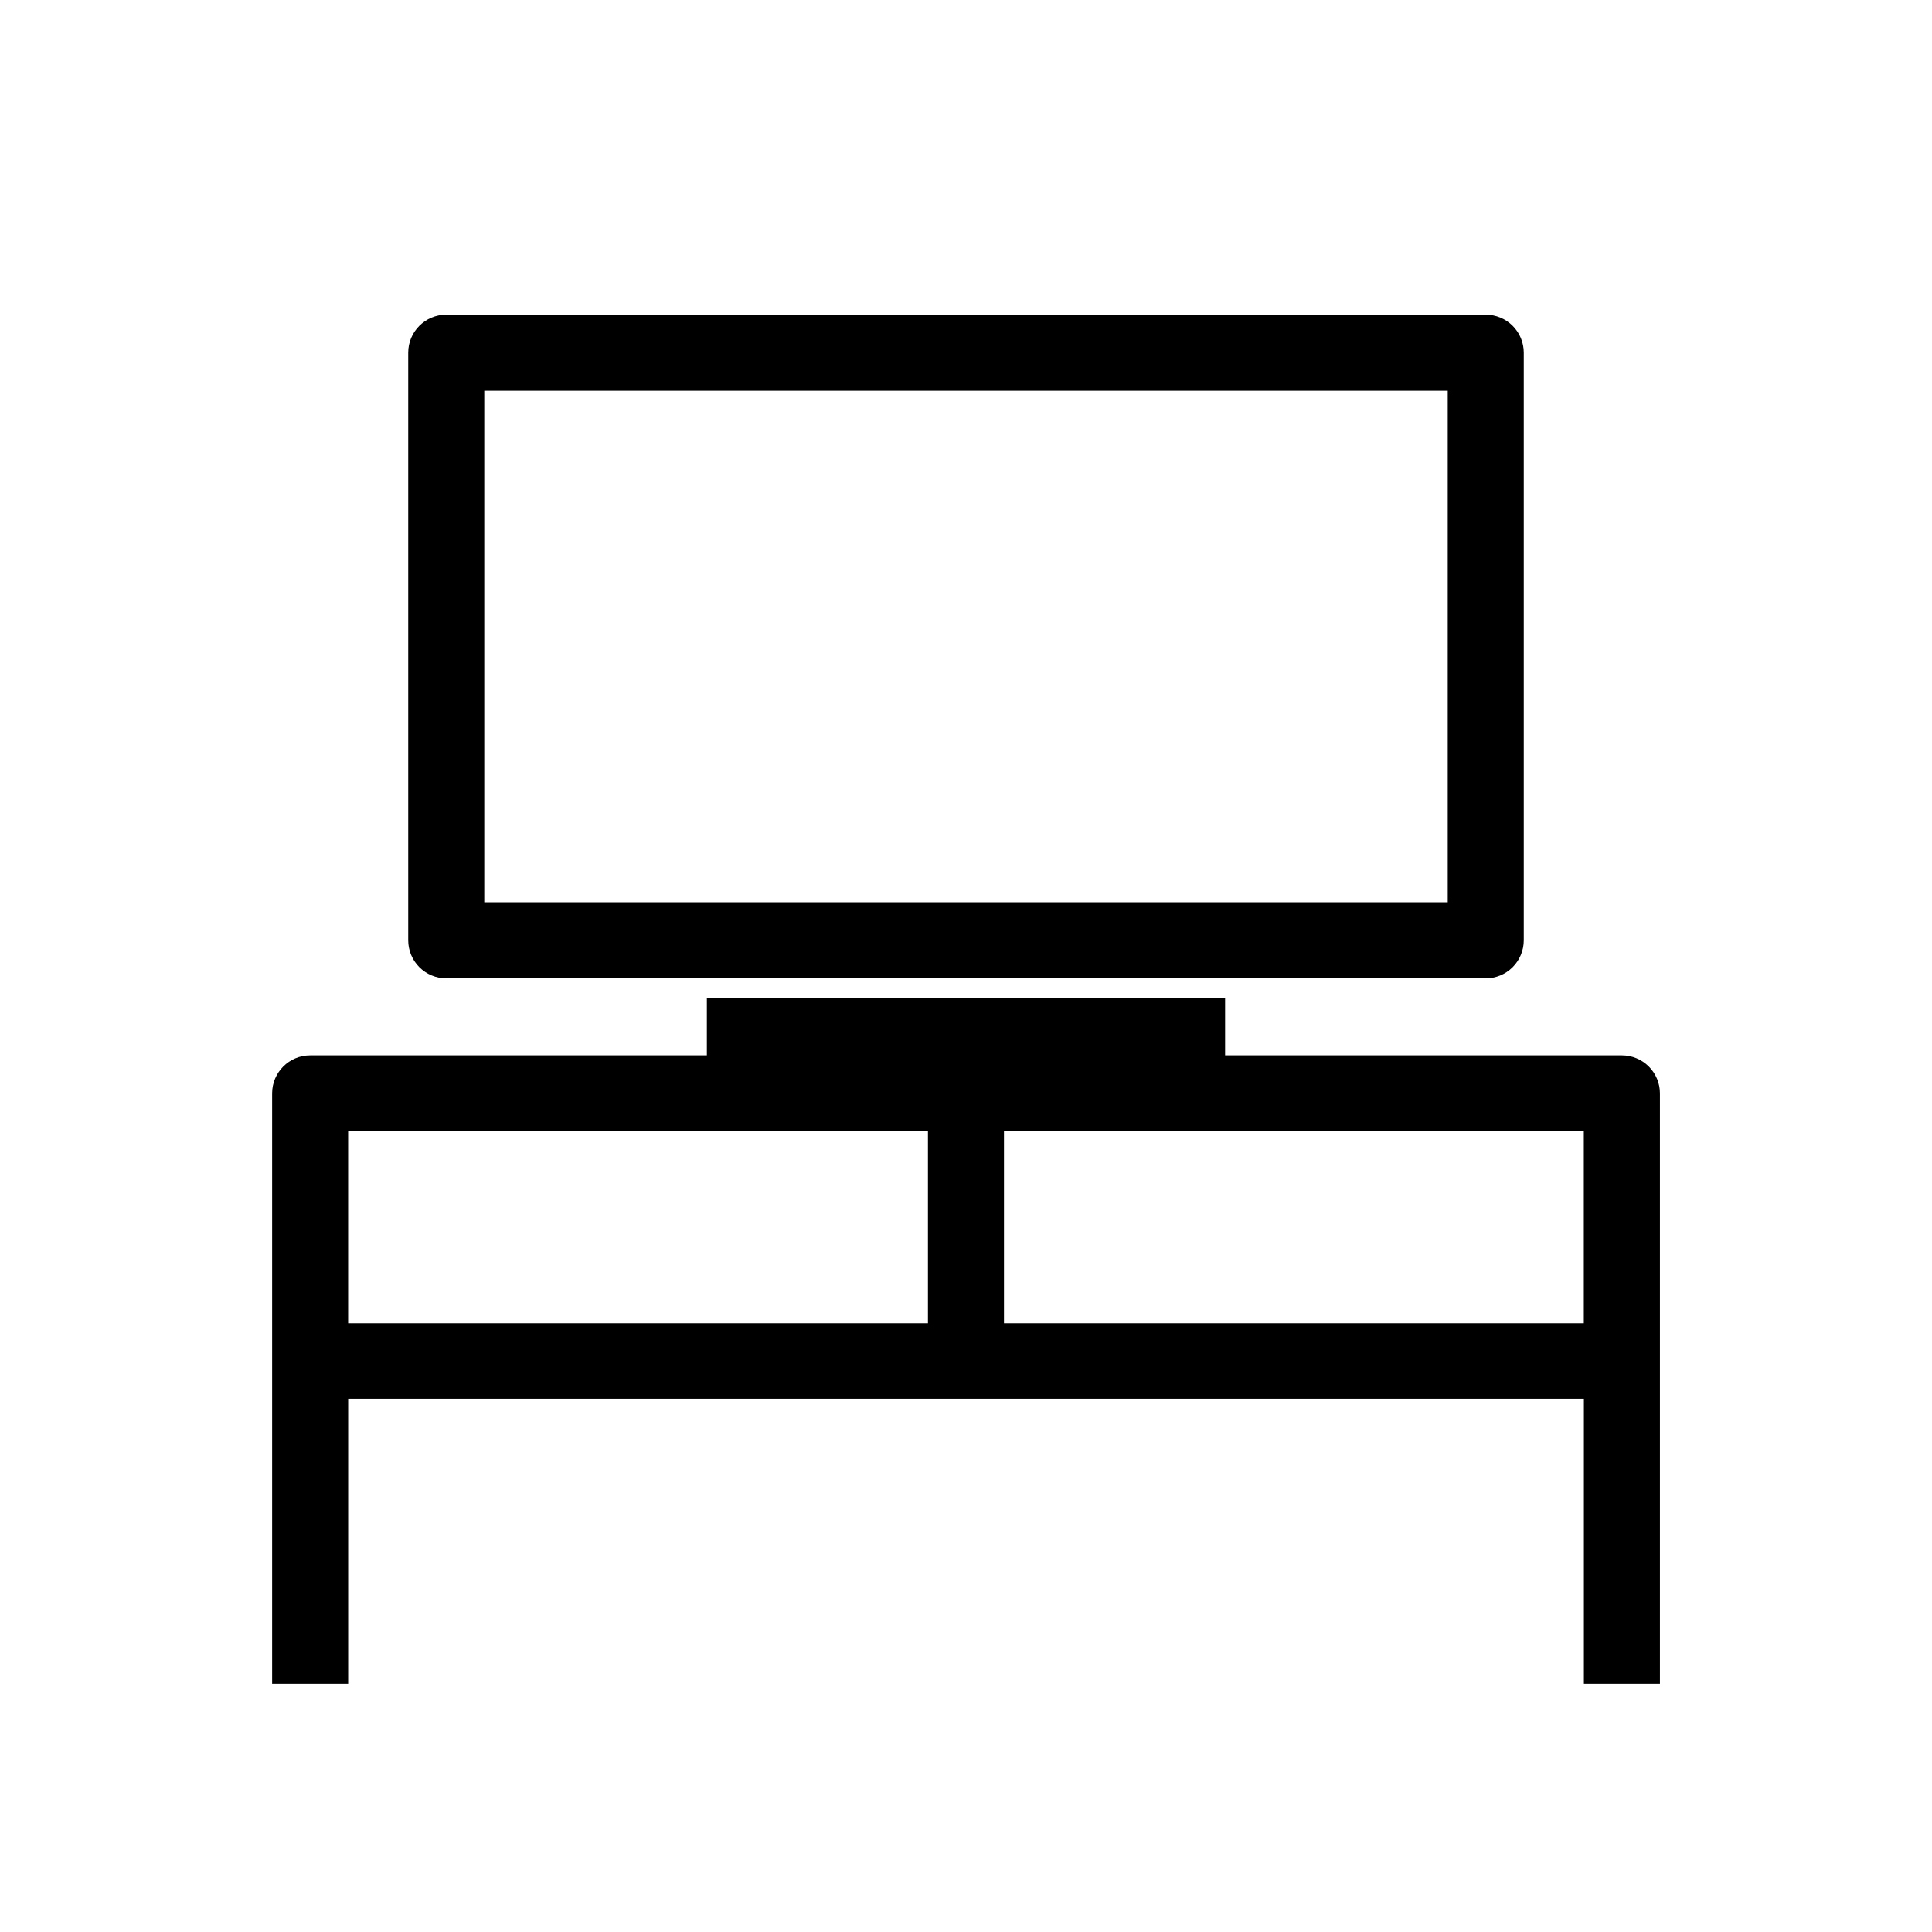
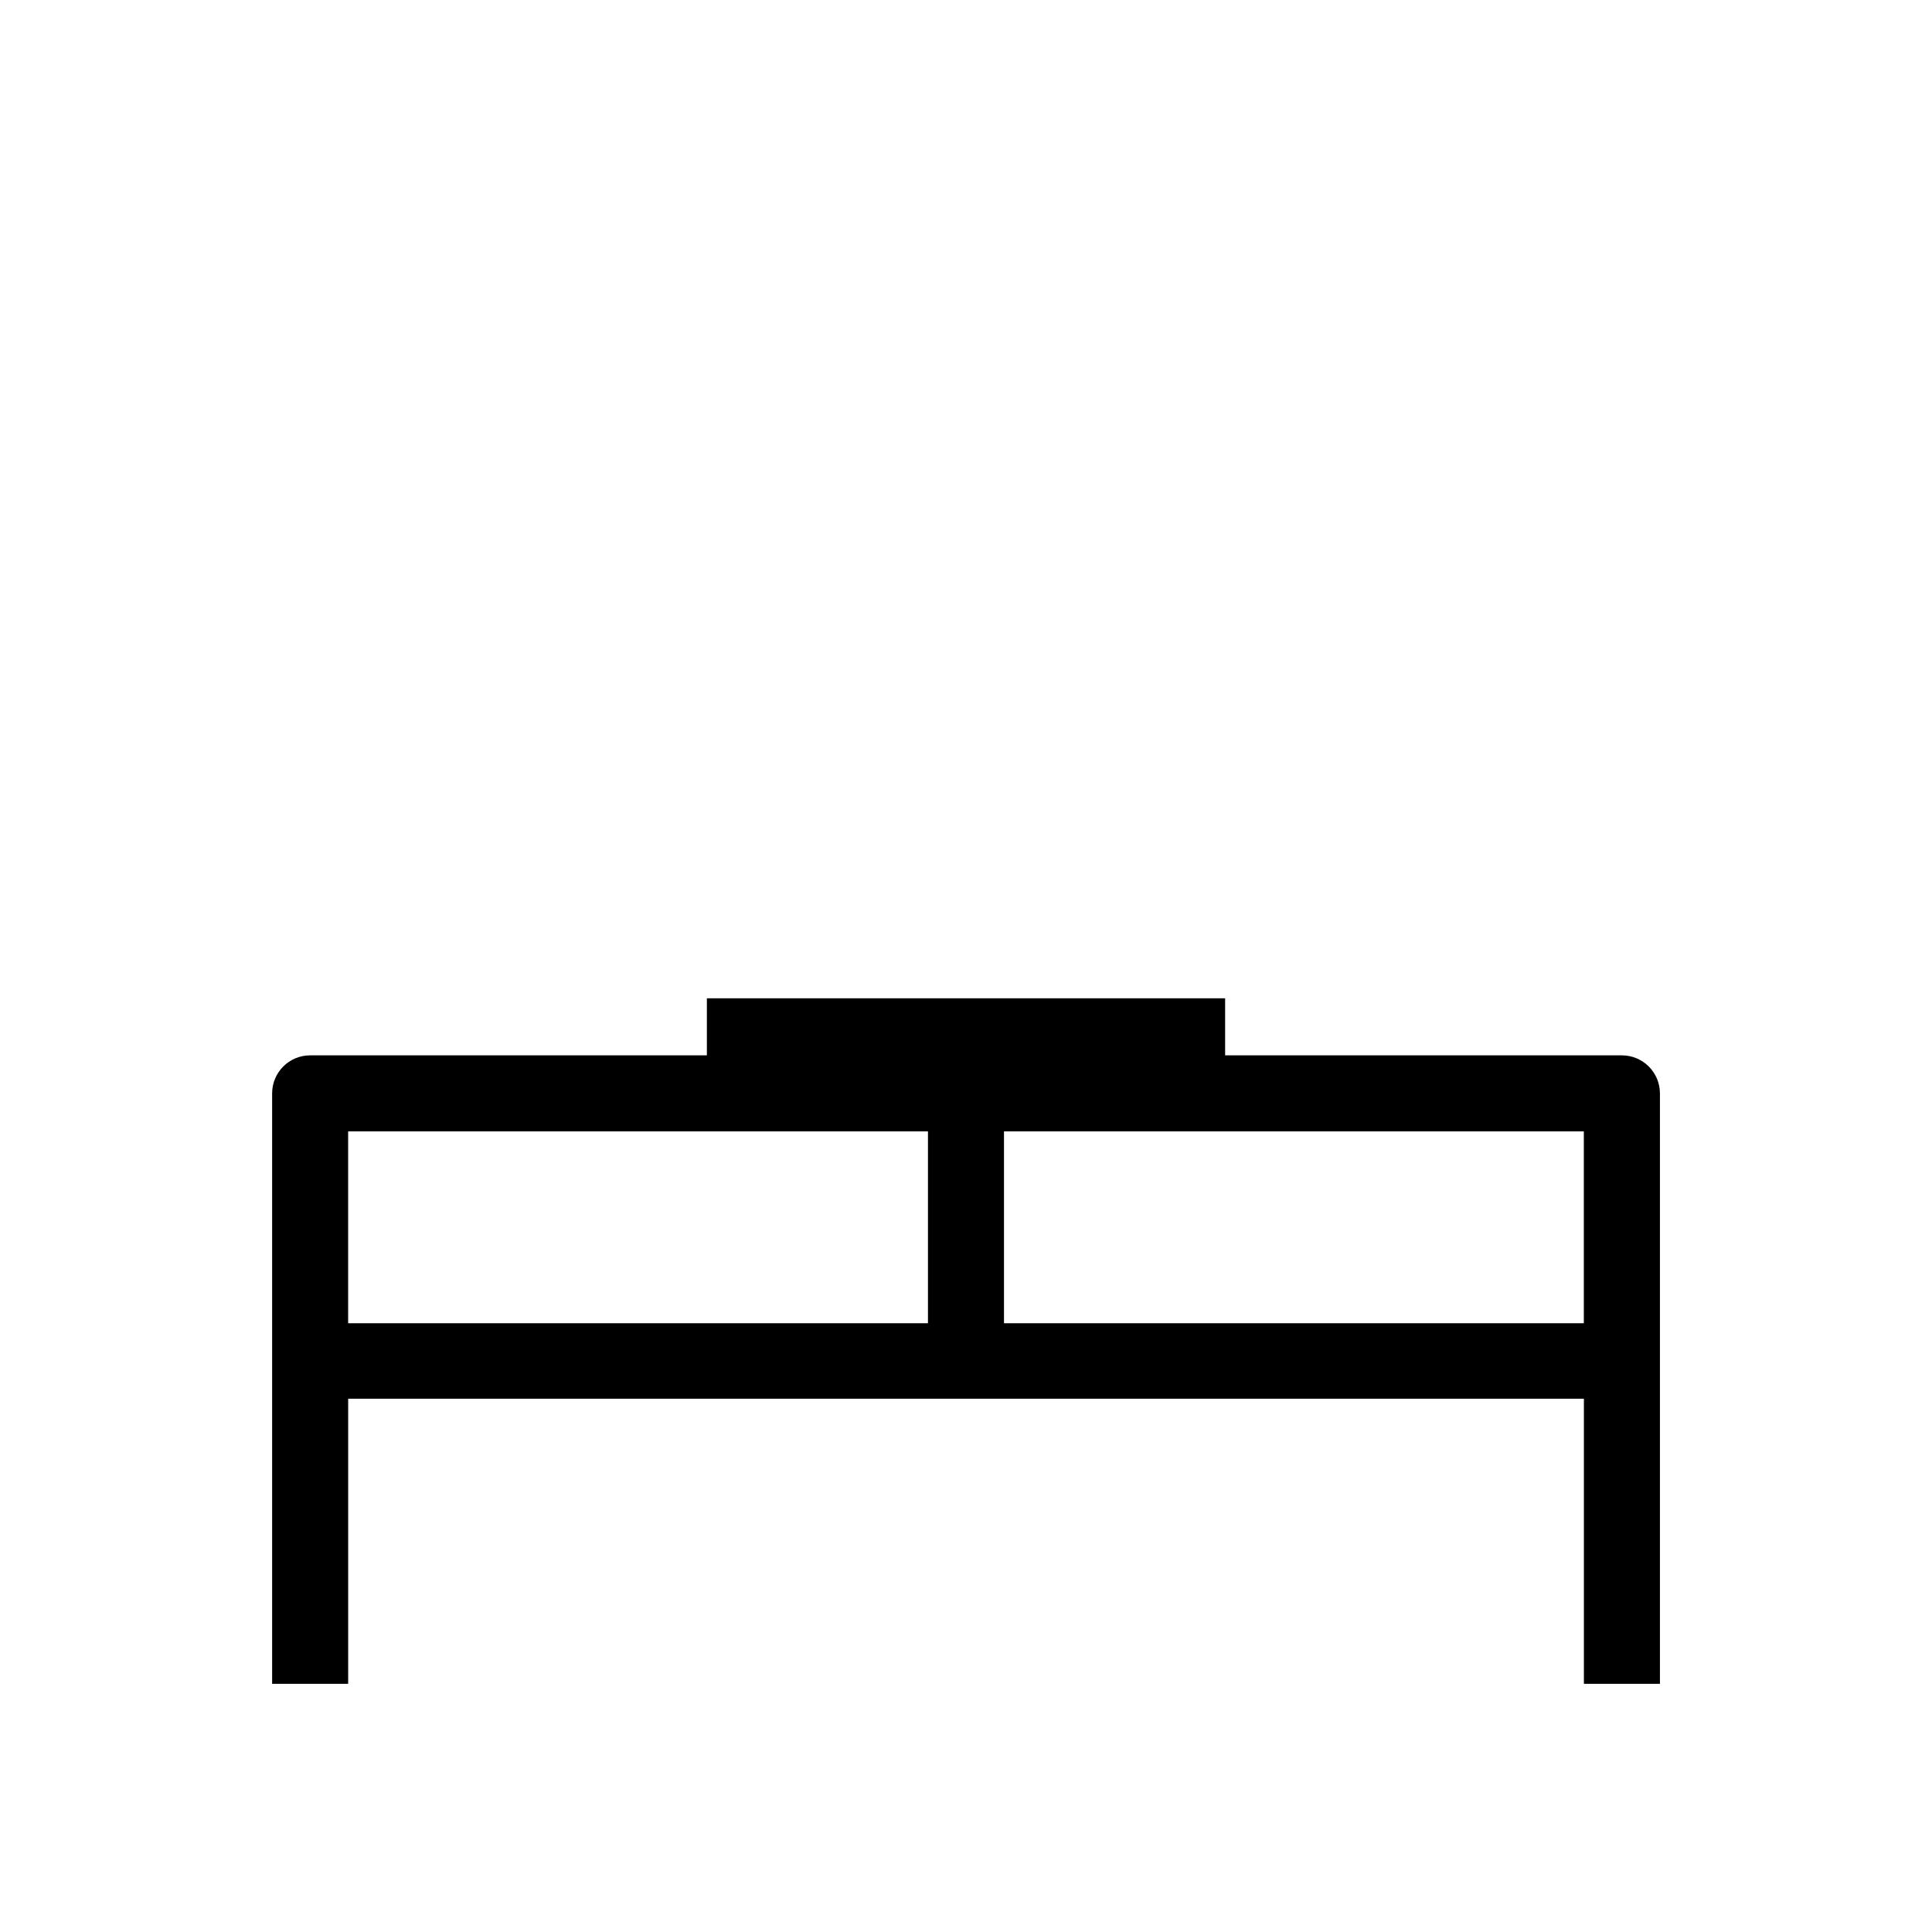
<svg xmlns="http://www.w3.org/2000/svg" fill="#000000" width="800px" height="800px" version="1.1" viewBox="144 144 512 512">
  <g>
-     <path d="m262.26 403.27h275.48c2.676 0 5.238-1.062 7.125-2.953 1.891-1.887 2.953-4.449 2.953-7.125v-155.73c0-2.672-1.062-5.234-2.953-7.125-1.887-1.891-4.449-2.949-7.125-2.949h-275.48c-5.566 0-10.078 4.512-10.078 10.074v155.73c0 2.676 1.062 5.238 2.953 7.125 1.891 1.891 4.453 2.953 7.125 2.953zm10.078-155.73h255.33v135.57h-255.33z" />
    <path d="m573.81 423.68h-105.14v-15.113h-137.34v15.113h-105.14c-5.562 0-10.074 4.512-10.074 10.078v156.48h20.152v-75.57h327.48v75.57h20.152v-156.48c0-2.672-1.062-5.234-2.953-7.125s-4.453-2.953-7.125-2.953zm-337.55 20.152h153.66v50.836h-153.66zm173.81 50.836v-50.836h153.66v50.836z" />
  </g>
</svg>